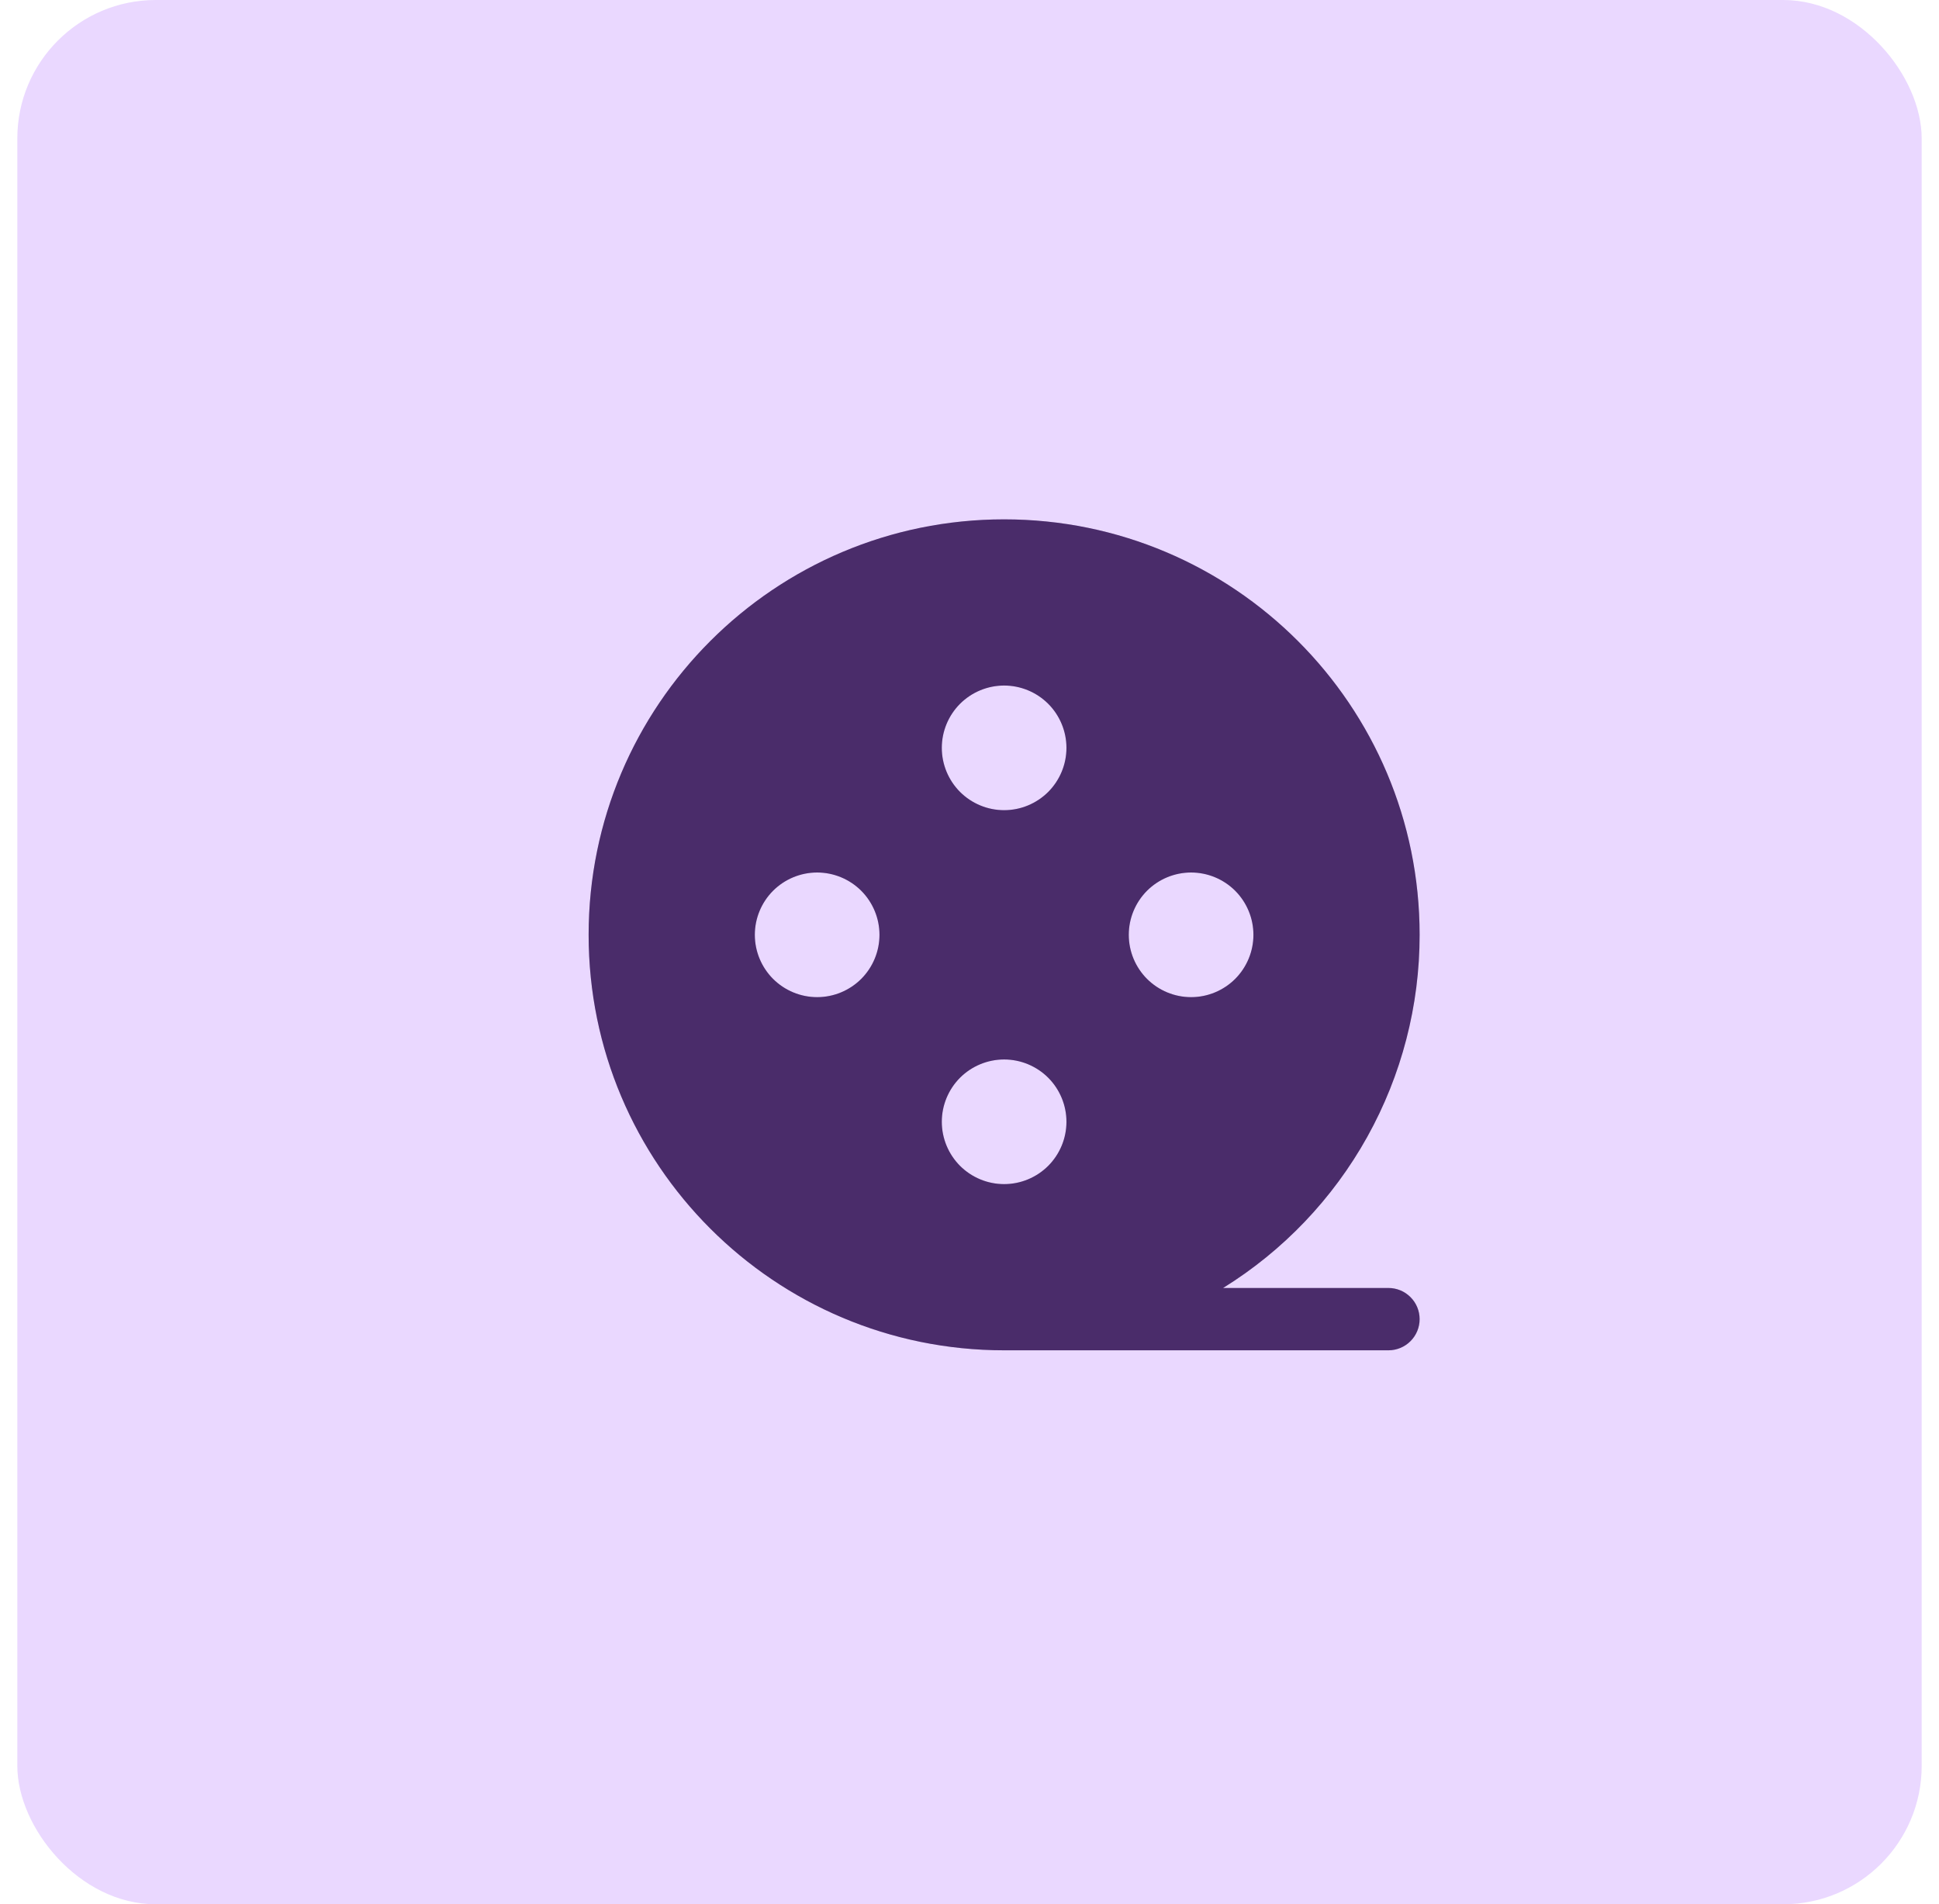
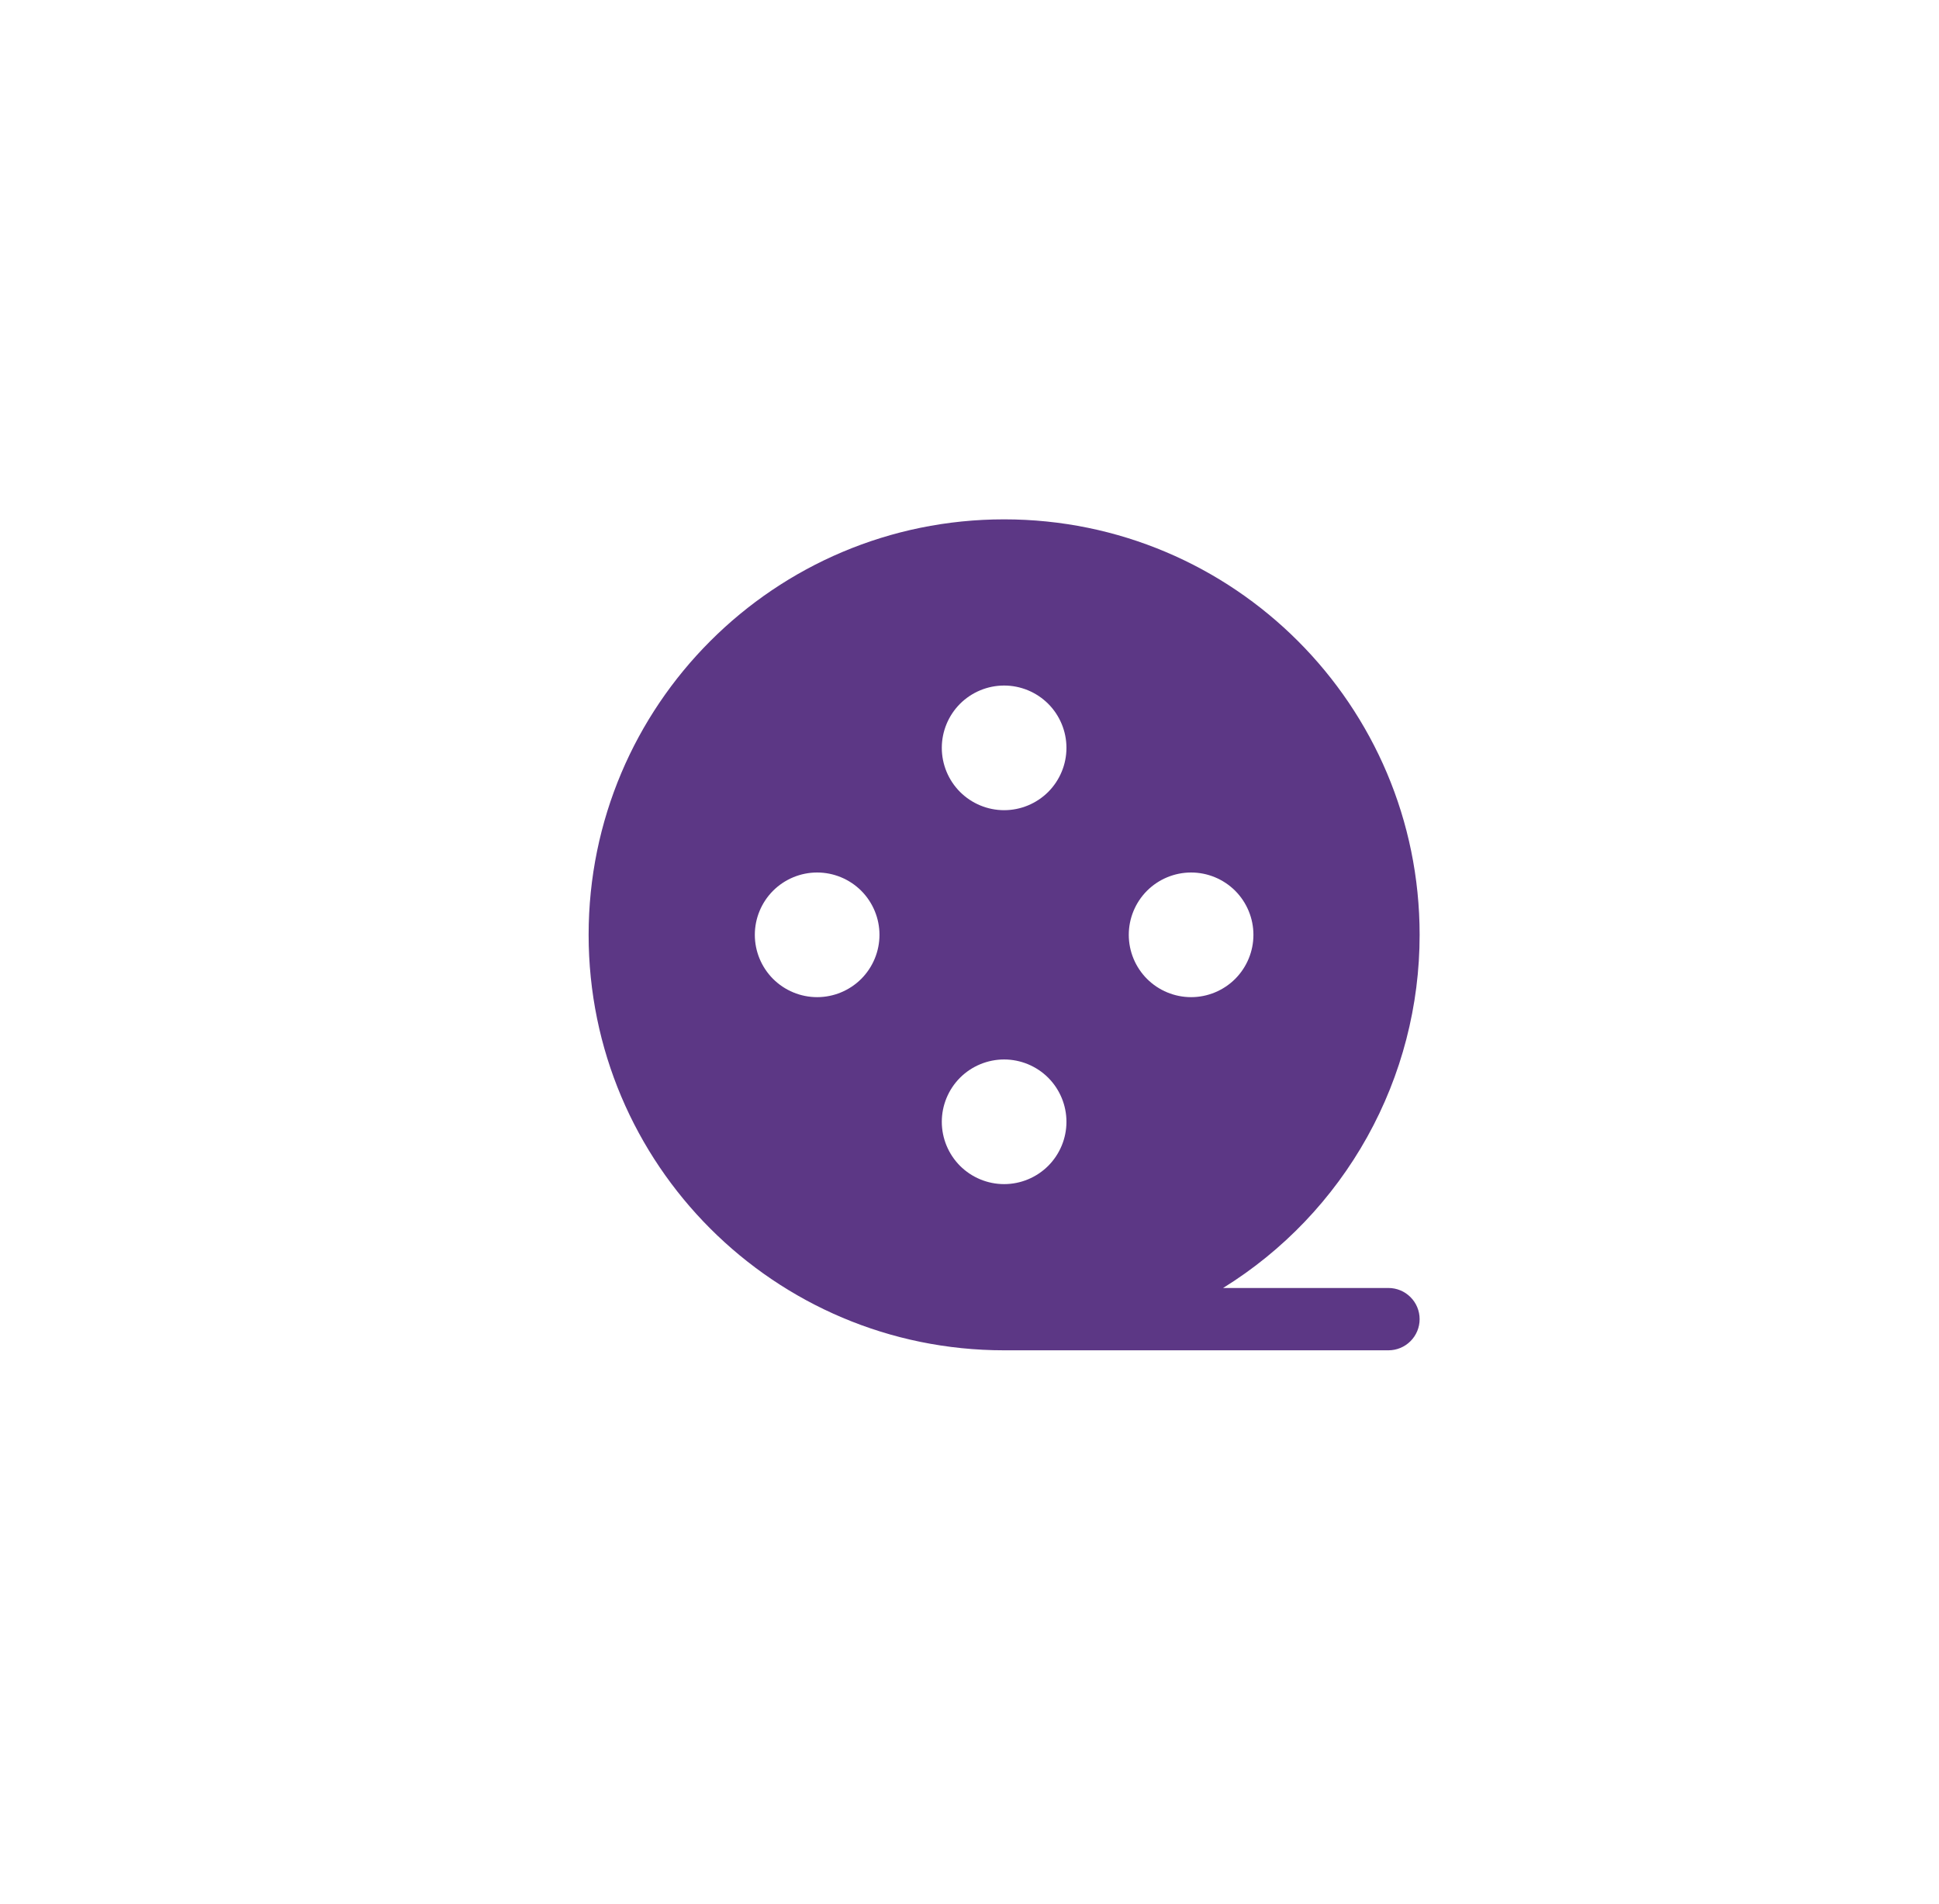
<svg xmlns="http://www.w3.org/2000/svg" width="56" height="55" viewBox="0 0 56 55" fill="none">
-   <rect x="0.5" width="55" height="55" rx="4" fill="#EAD8FF" />
  <path fill-rule="evenodd" clip-rule="evenodd" d="M17 27C17 33.628 22.372 39 29 39H40.1C40.339 39 40.568 38.905 40.736 38.736C40.905 38.568 41 38.339 41 38.1C41 37.861 40.905 37.632 40.736 37.464C40.568 37.295 40.339 37.2 40.1 37.2H35.324C37.061 36.124 38.493 34.622 39.487 32.837C40.48 31.052 41.001 29.043 41 27C41 20.372 35.628 15 29 15C22.372 15 17 20.372 17 27ZM29 23.4C29.477 23.4 29.935 23.21 30.273 22.873C30.61 22.535 30.8 22.077 30.8 21.6C30.8 21.123 30.61 20.665 30.273 20.327C29.935 19.99 29.477 19.8 29 19.8C28.523 19.8 28.065 19.99 27.727 20.327C27.39 20.665 27.2 21.123 27.2 21.6C27.2 22.077 27.39 22.535 27.727 22.873C28.065 23.21 28.523 23.4 29 23.4ZM29 34.2C29.477 34.2 29.935 34.01 30.273 33.673C30.61 33.335 30.8 32.877 30.8 32.4C30.8 31.923 30.61 31.465 30.273 31.127C29.935 30.79 29.477 30.6 29 30.6C28.523 30.6 28.065 30.79 27.727 31.127C27.39 31.465 27.2 31.923 27.2 32.4C27.2 32.877 27.39 33.335 27.727 33.673C28.065 34.01 28.523 34.2 29 34.2ZM23.6 25.2C24.077 25.2 24.535 25.39 24.873 25.727C25.21 26.065 25.4 26.523 25.4 27C25.4 27.477 25.21 27.935 24.873 28.273C24.535 28.61 24.077 28.8 23.6 28.8C23.123 28.8 22.665 28.61 22.327 28.273C21.99 27.935 21.8 27.477 21.8 27C21.8 26.523 21.99 26.065 22.327 25.727C22.665 25.39 23.123 25.2 23.6 25.2ZM36.2 27C36.2 26.523 36.01 26.065 35.673 25.727C35.335 25.39 34.877 25.2 34.4 25.2C33.923 25.2 33.465 25.39 33.127 25.727C32.79 26.065 32.6 26.523 32.6 27C32.6 27.477 32.79 27.935 33.127 28.273C33.465 28.61 33.923 28.8 34.4 28.8C34.877 28.8 35.335 28.61 35.673 28.273C36.01 27.935 36.2 27.477 36.2 27Z" fill="#5C3785" />
-   <path fill-rule="evenodd" clip-rule="evenodd" d="M17 27C17 33.628 22.372 39 29 39H40.1C40.339 39 40.568 38.905 40.736 38.736C40.905 38.568 41 38.339 41 38.1C41 37.861 40.905 37.632 40.736 37.464C40.568 37.295 40.339 37.2 40.1 37.2H35.324C37.061 36.124 38.493 34.622 39.487 32.837C40.48 31.052 41.001 29.043 41 27C41 20.372 35.628 15 29 15C22.372 15 17 20.372 17 27ZM29 23.4C29.477 23.4 29.935 23.21 30.273 22.873C30.61 22.535 30.8 22.077 30.8 21.6C30.8 21.123 30.61 20.665 30.273 20.327C29.935 19.99 29.477 19.8 29 19.8C28.523 19.8 28.065 19.99 27.727 20.327C27.39 20.665 27.2 21.123 27.2 21.6C27.2 22.077 27.39 22.535 27.727 22.873C28.065 23.21 28.523 23.4 29 23.4ZM29 34.2C29.477 34.2 29.935 34.01 30.273 33.673C30.61 33.335 30.8 32.877 30.8 32.4C30.8 31.923 30.61 31.465 30.273 31.127C29.935 30.79 29.477 30.6 29 30.6C28.523 30.6 28.065 30.79 27.727 31.127C27.39 31.465 27.2 31.923 27.2 32.4C27.2 32.877 27.39 33.335 27.727 33.673C28.065 34.01 28.523 34.2 29 34.2ZM23.6 25.2C24.077 25.2 24.535 25.39 24.873 25.727C25.21 26.065 25.4 26.523 25.4 27C25.4 27.477 25.21 27.935 24.873 28.273C24.535 28.61 24.077 28.8 23.6 28.8C23.123 28.8 22.665 28.61 22.327 28.273C21.99 27.935 21.8 27.477 21.8 27C21.8 26.523 21.99 26.065 22.327 25.727C22.665 25.39 23.123 25.2 23.6 25.2ZM36.2 27C36.2 26.523 36.01 26.065 35.673 25.727C35.335 25.39 34.877 25.2 34.4 25.2C33.923 25.2 33.465 25.39 33.127 25.727C32.79 26.065 32.6 26.523 32.6 27C32.6 27.477 32.79 27.935 33.127 28.273C33.465 28.61 33.923 28.8 34.4 28.8C34.877 28.8 35.335 28.61 35.673 28.273C36.01 27.935 36.2 27.477 36.2 27Z" fill="black" fill-opacity="0.2" />
</svg>